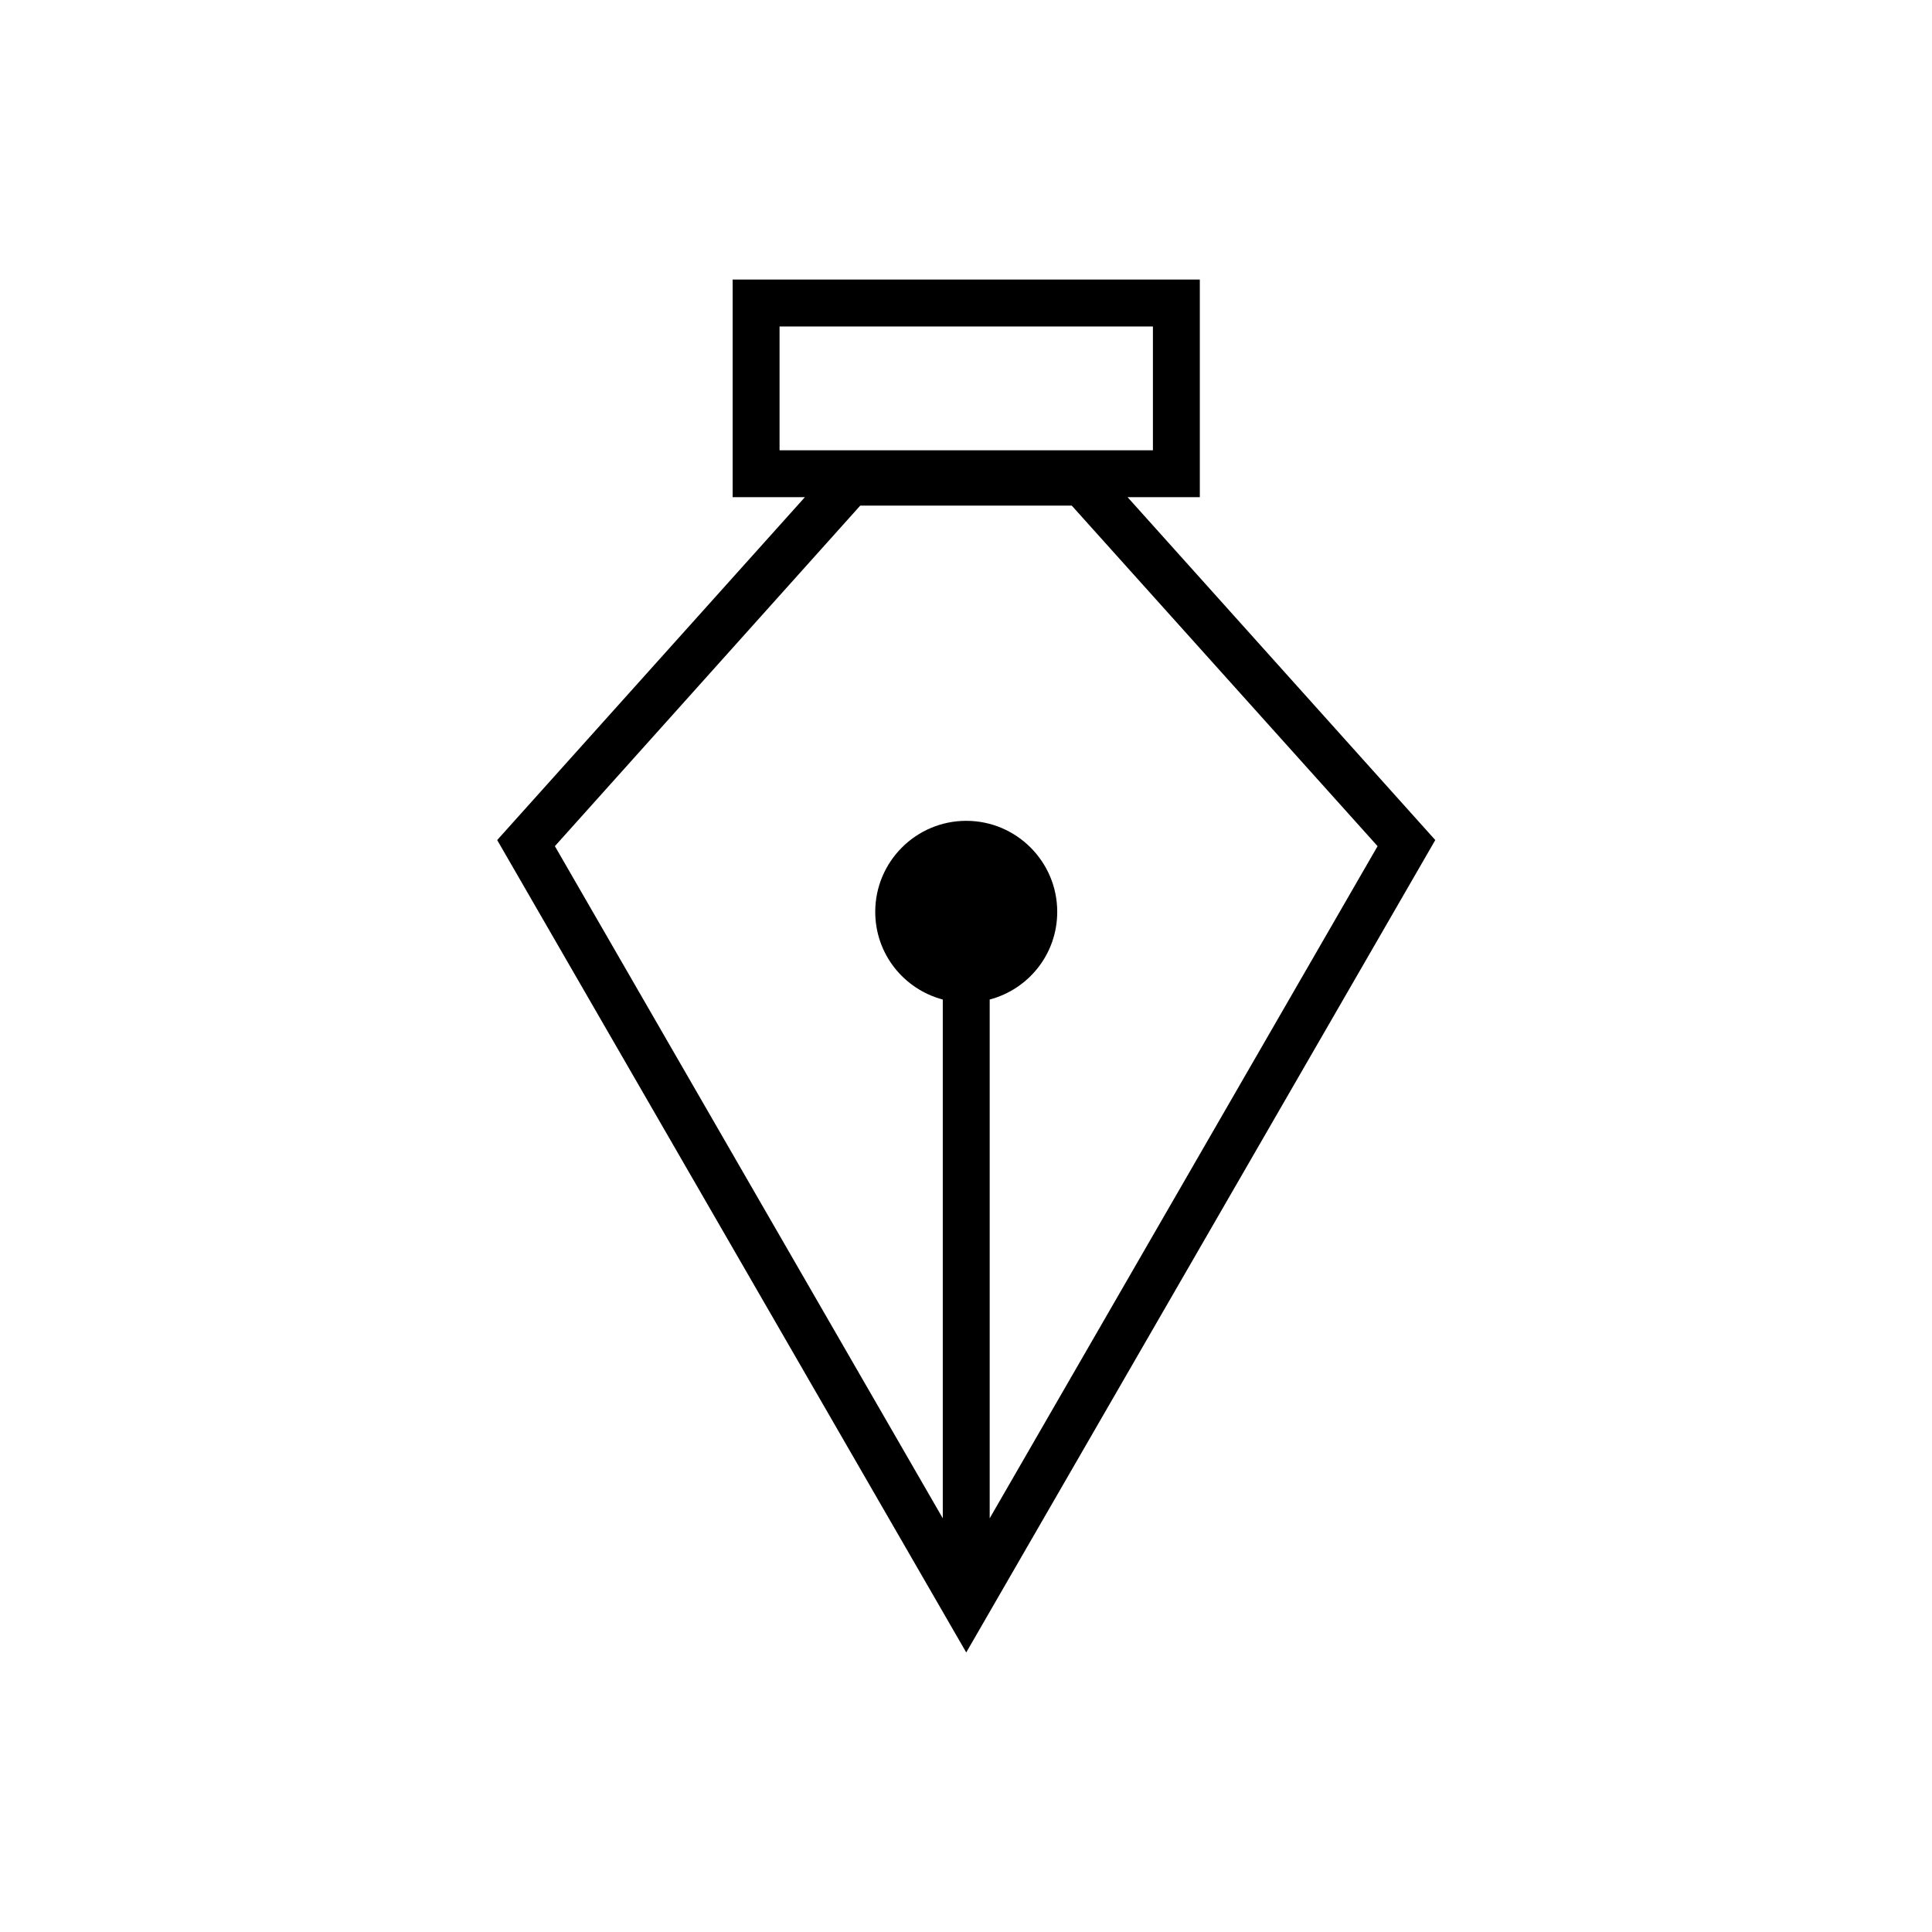
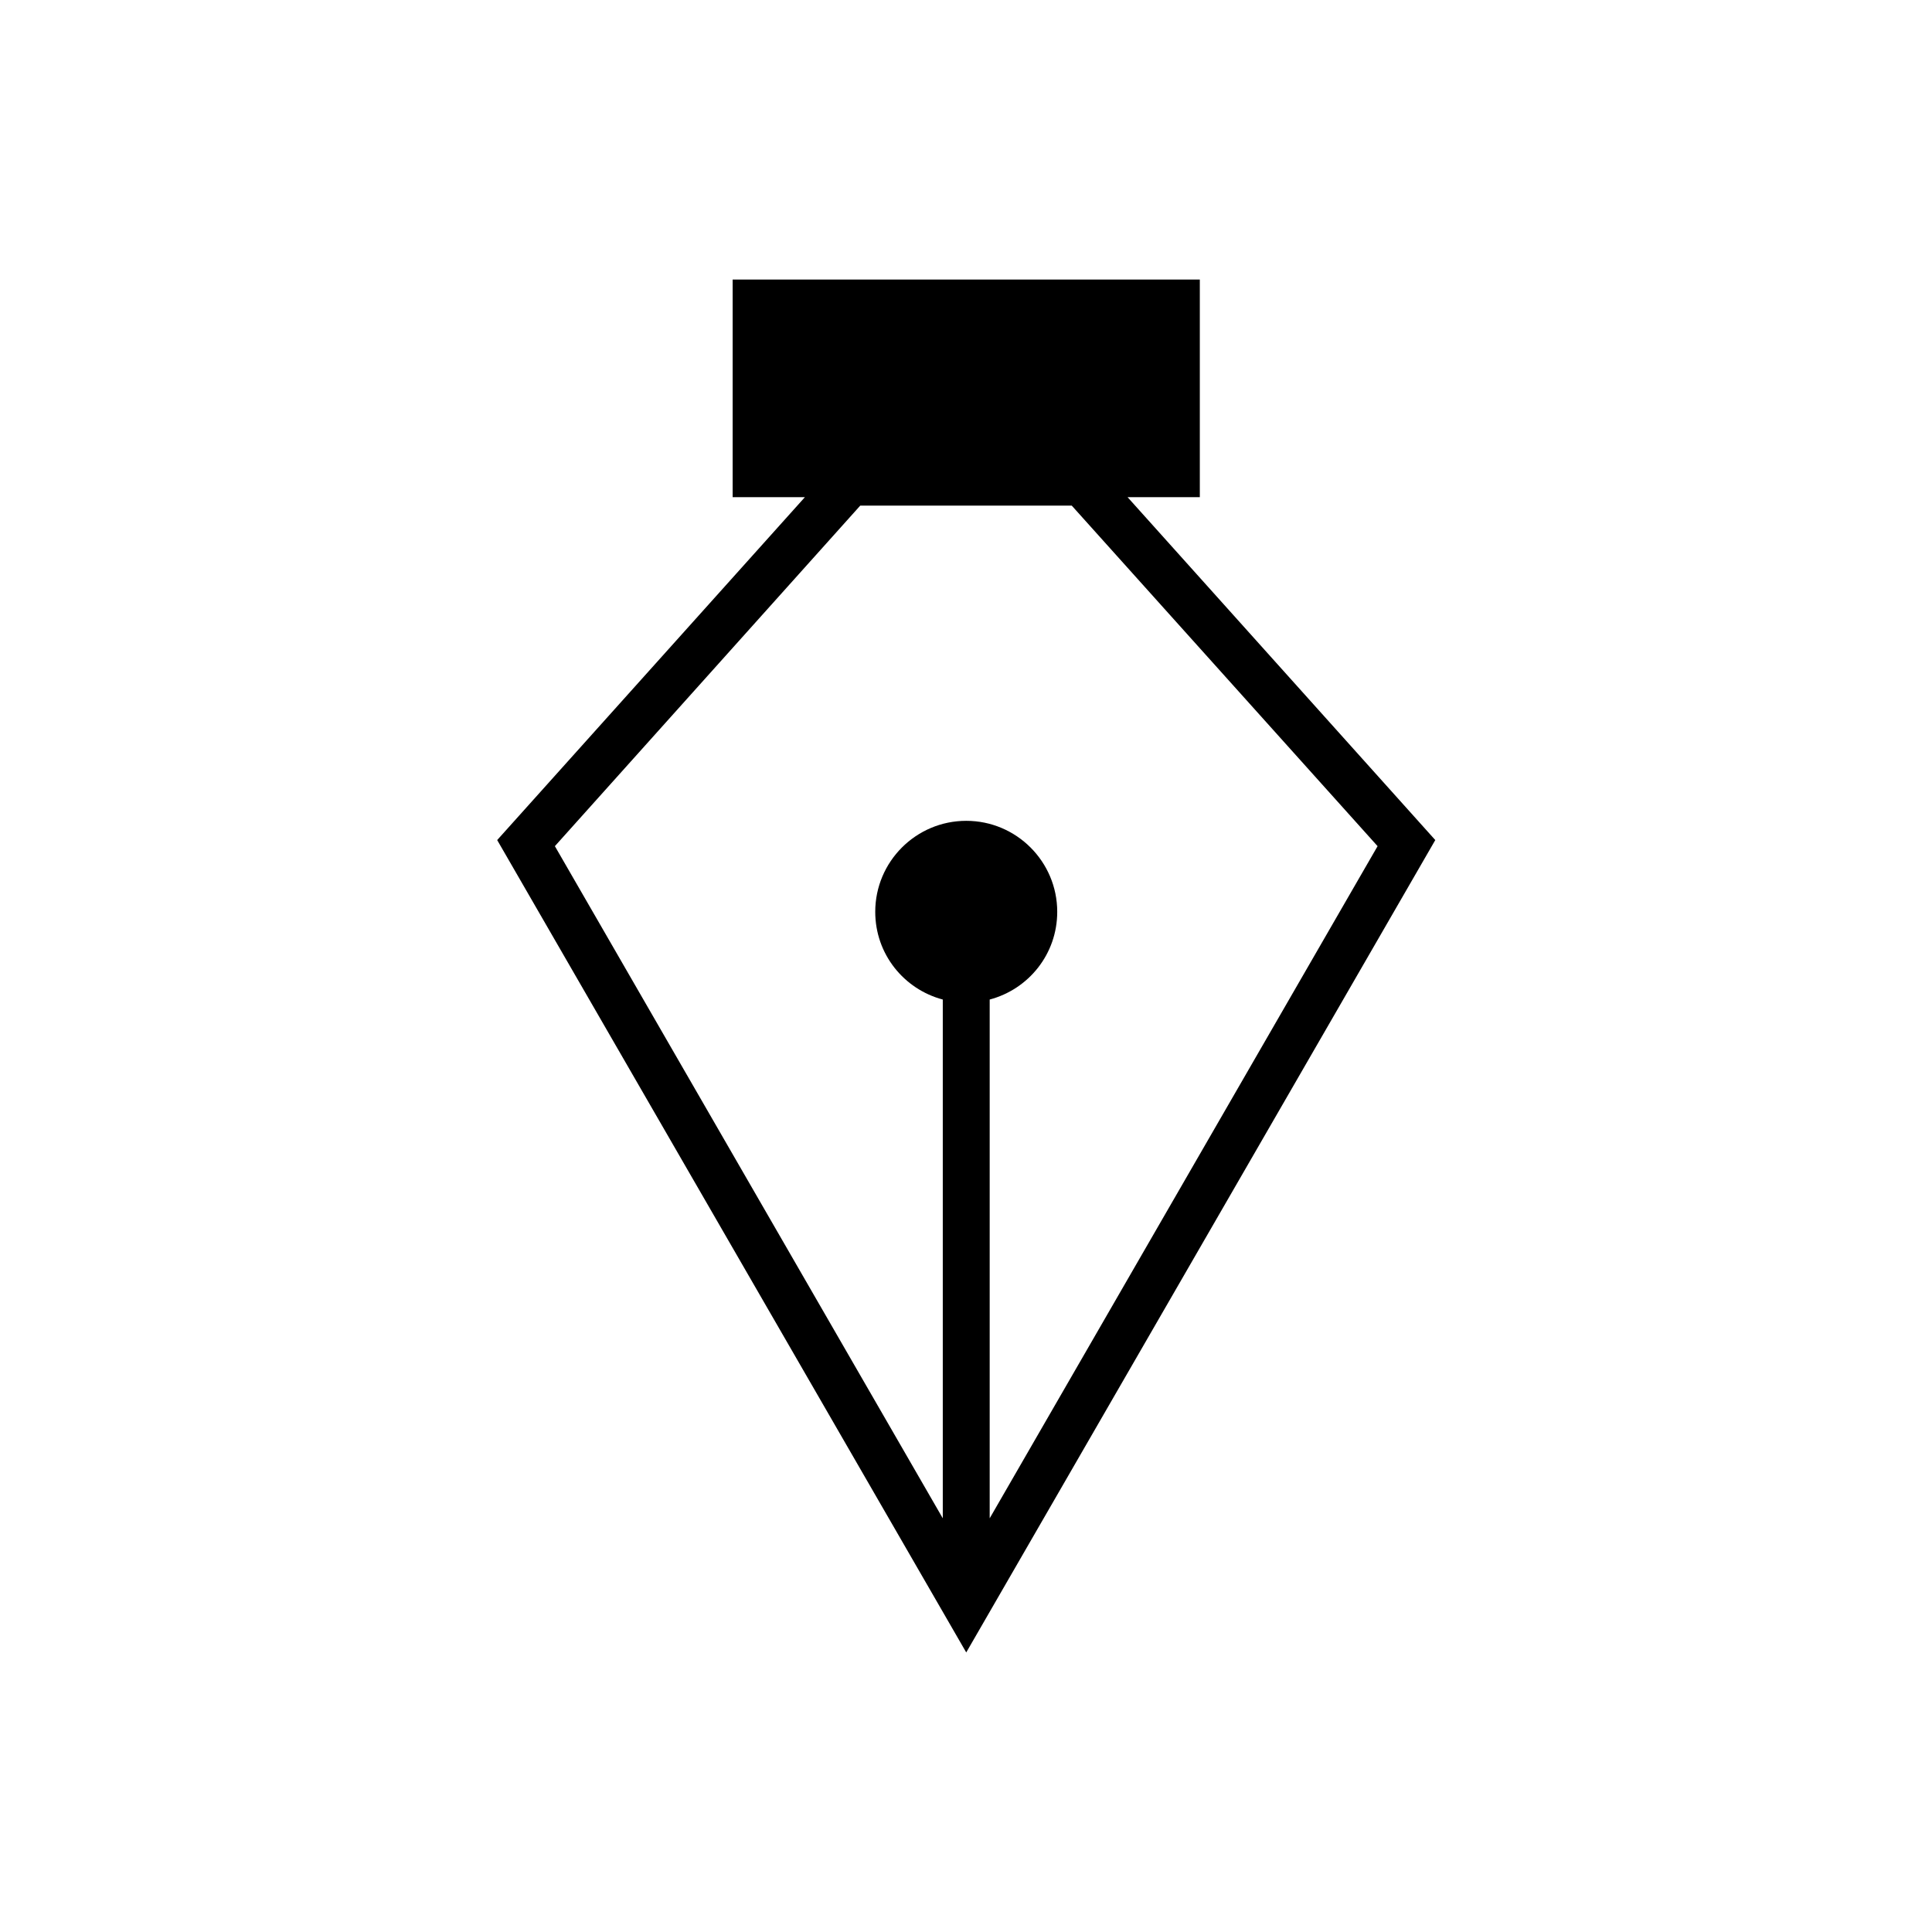
<svg xmlns="http://www.w3.org/2000/svg" version="1.1" id="Layer_1" x="0px" y="0px" viewBox="0 0 411.9 411.9" style="enable-background:new 0 0 411.9 411.9;" xml:space="preserve">
  <style type="text/css">
	.st0{fill:none;stroke:#606060;stroke-width:10;stroke-linecap:round;stroke-miterlimit:10;}
	.st1{fill:#606060;}
	.st2{fill:#606060;stroke:#606060;stroke-width:10;stroke-miterlimit:10;}
	.st3{fill:none;stroke:#606060;stroke-width:10;stroke-miterlimit:10;}
	.st4{fill:none;stroke:#606060;stroke-width:10;stroke-linejoin:round;stroke-miterlimit:10;}
	.st5{clip-path:url(#SVGID_2_);}
	.st6{clip-path:url(#SVGID_4_);}
</style>
-   <path d="M240.4,106h15.4V59.6h-99.6V106h15.4l-65.6,73.1l100,173.2l100-173.2L240.4,106z M166.2,69.6h79.6V96h-79.6V69.6z   M183.4,107.8h45.1l65.2,72.6L211,323.7V213.1c8.3-2.2,14.4-9.7,14.4-18.7c0-10.7-8.7-19.4-19.4-19.4s-19.4,8.7-19.4,19.4  c0,9,6.1,16.5,14.4,18.7v110.6l-82.7-143.3L183.4,107.8z" />
+   <path d="M240.4,106h15.4V59.6h-99.6V106h15.4l-65.6,73.1l100,173.2l100-173.2L240.4,106z M166.2,69.6h79.6V96V69.6z   M183.4,107.8h45.1l65.2,72.6L211,323.7V213.1c8.3-2.2,14.4-9.7,14.4-18.7c0-10.7-8.7-19.4-19.4-19.4s-19.4,8.7-19.4,19.4  c0,9,6.1,16.5,14.4,18.7v110.6l-82.7-143.3L183.4,107.8z" />
</svg>